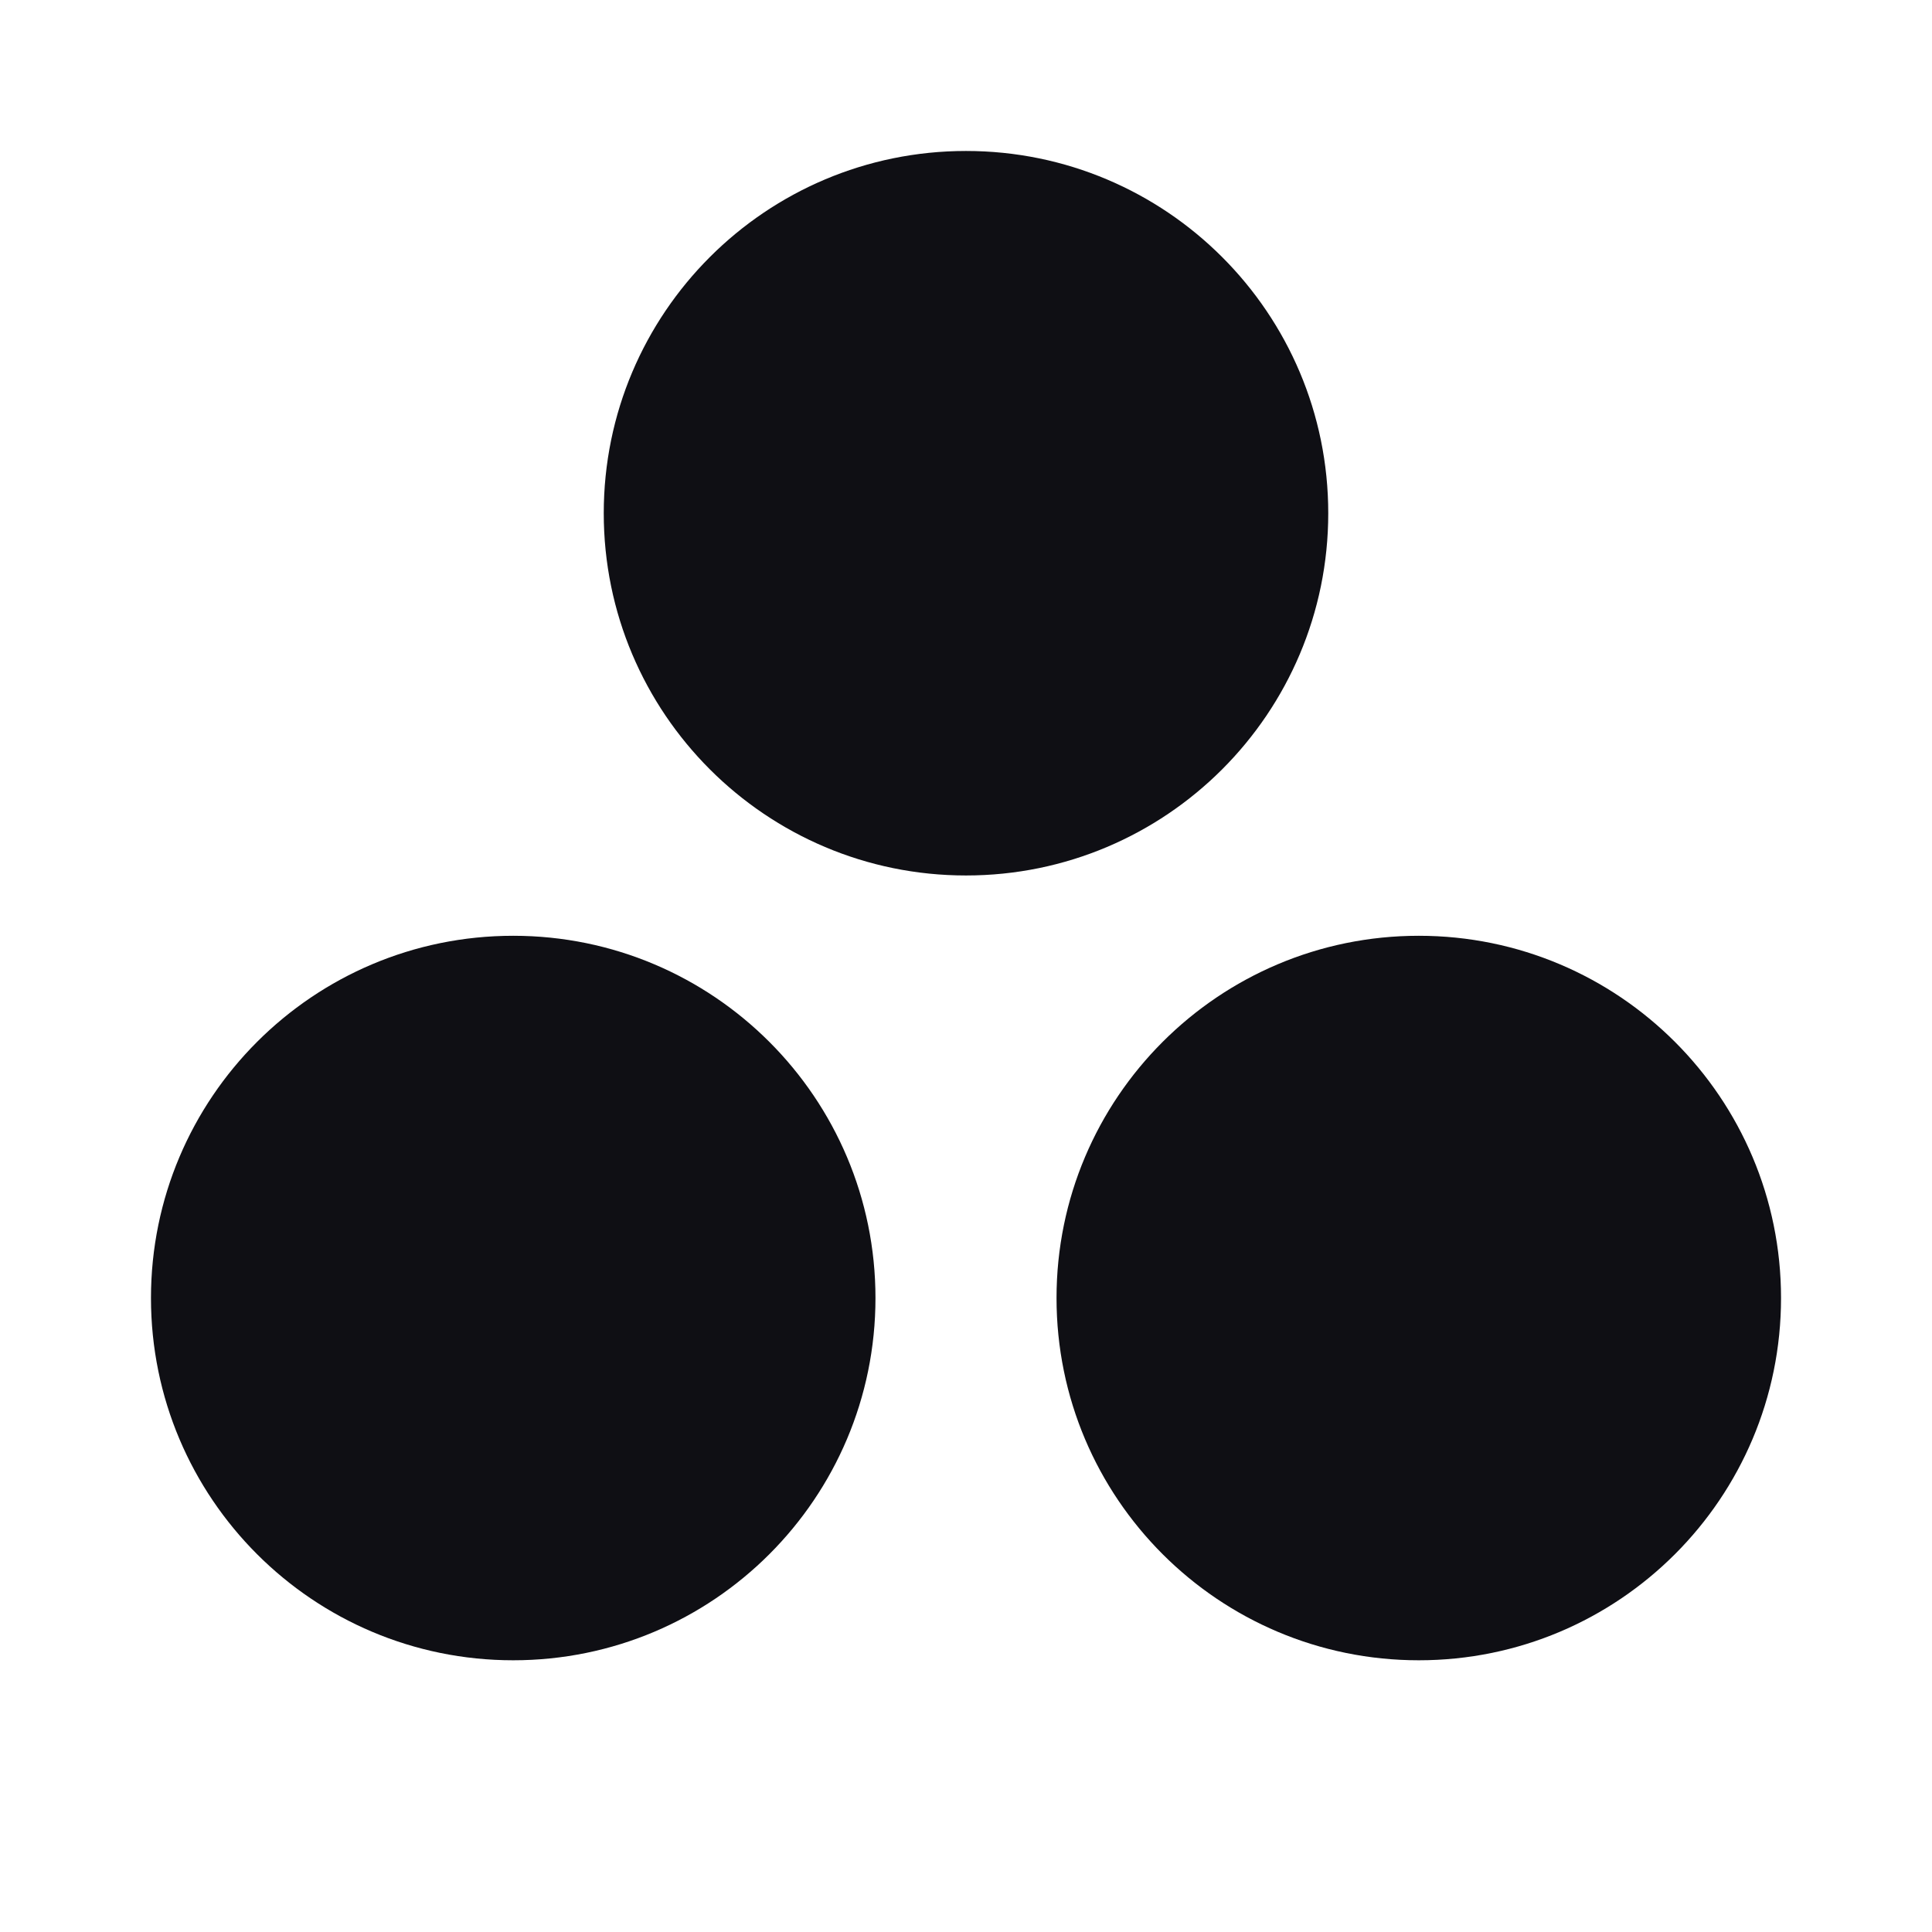
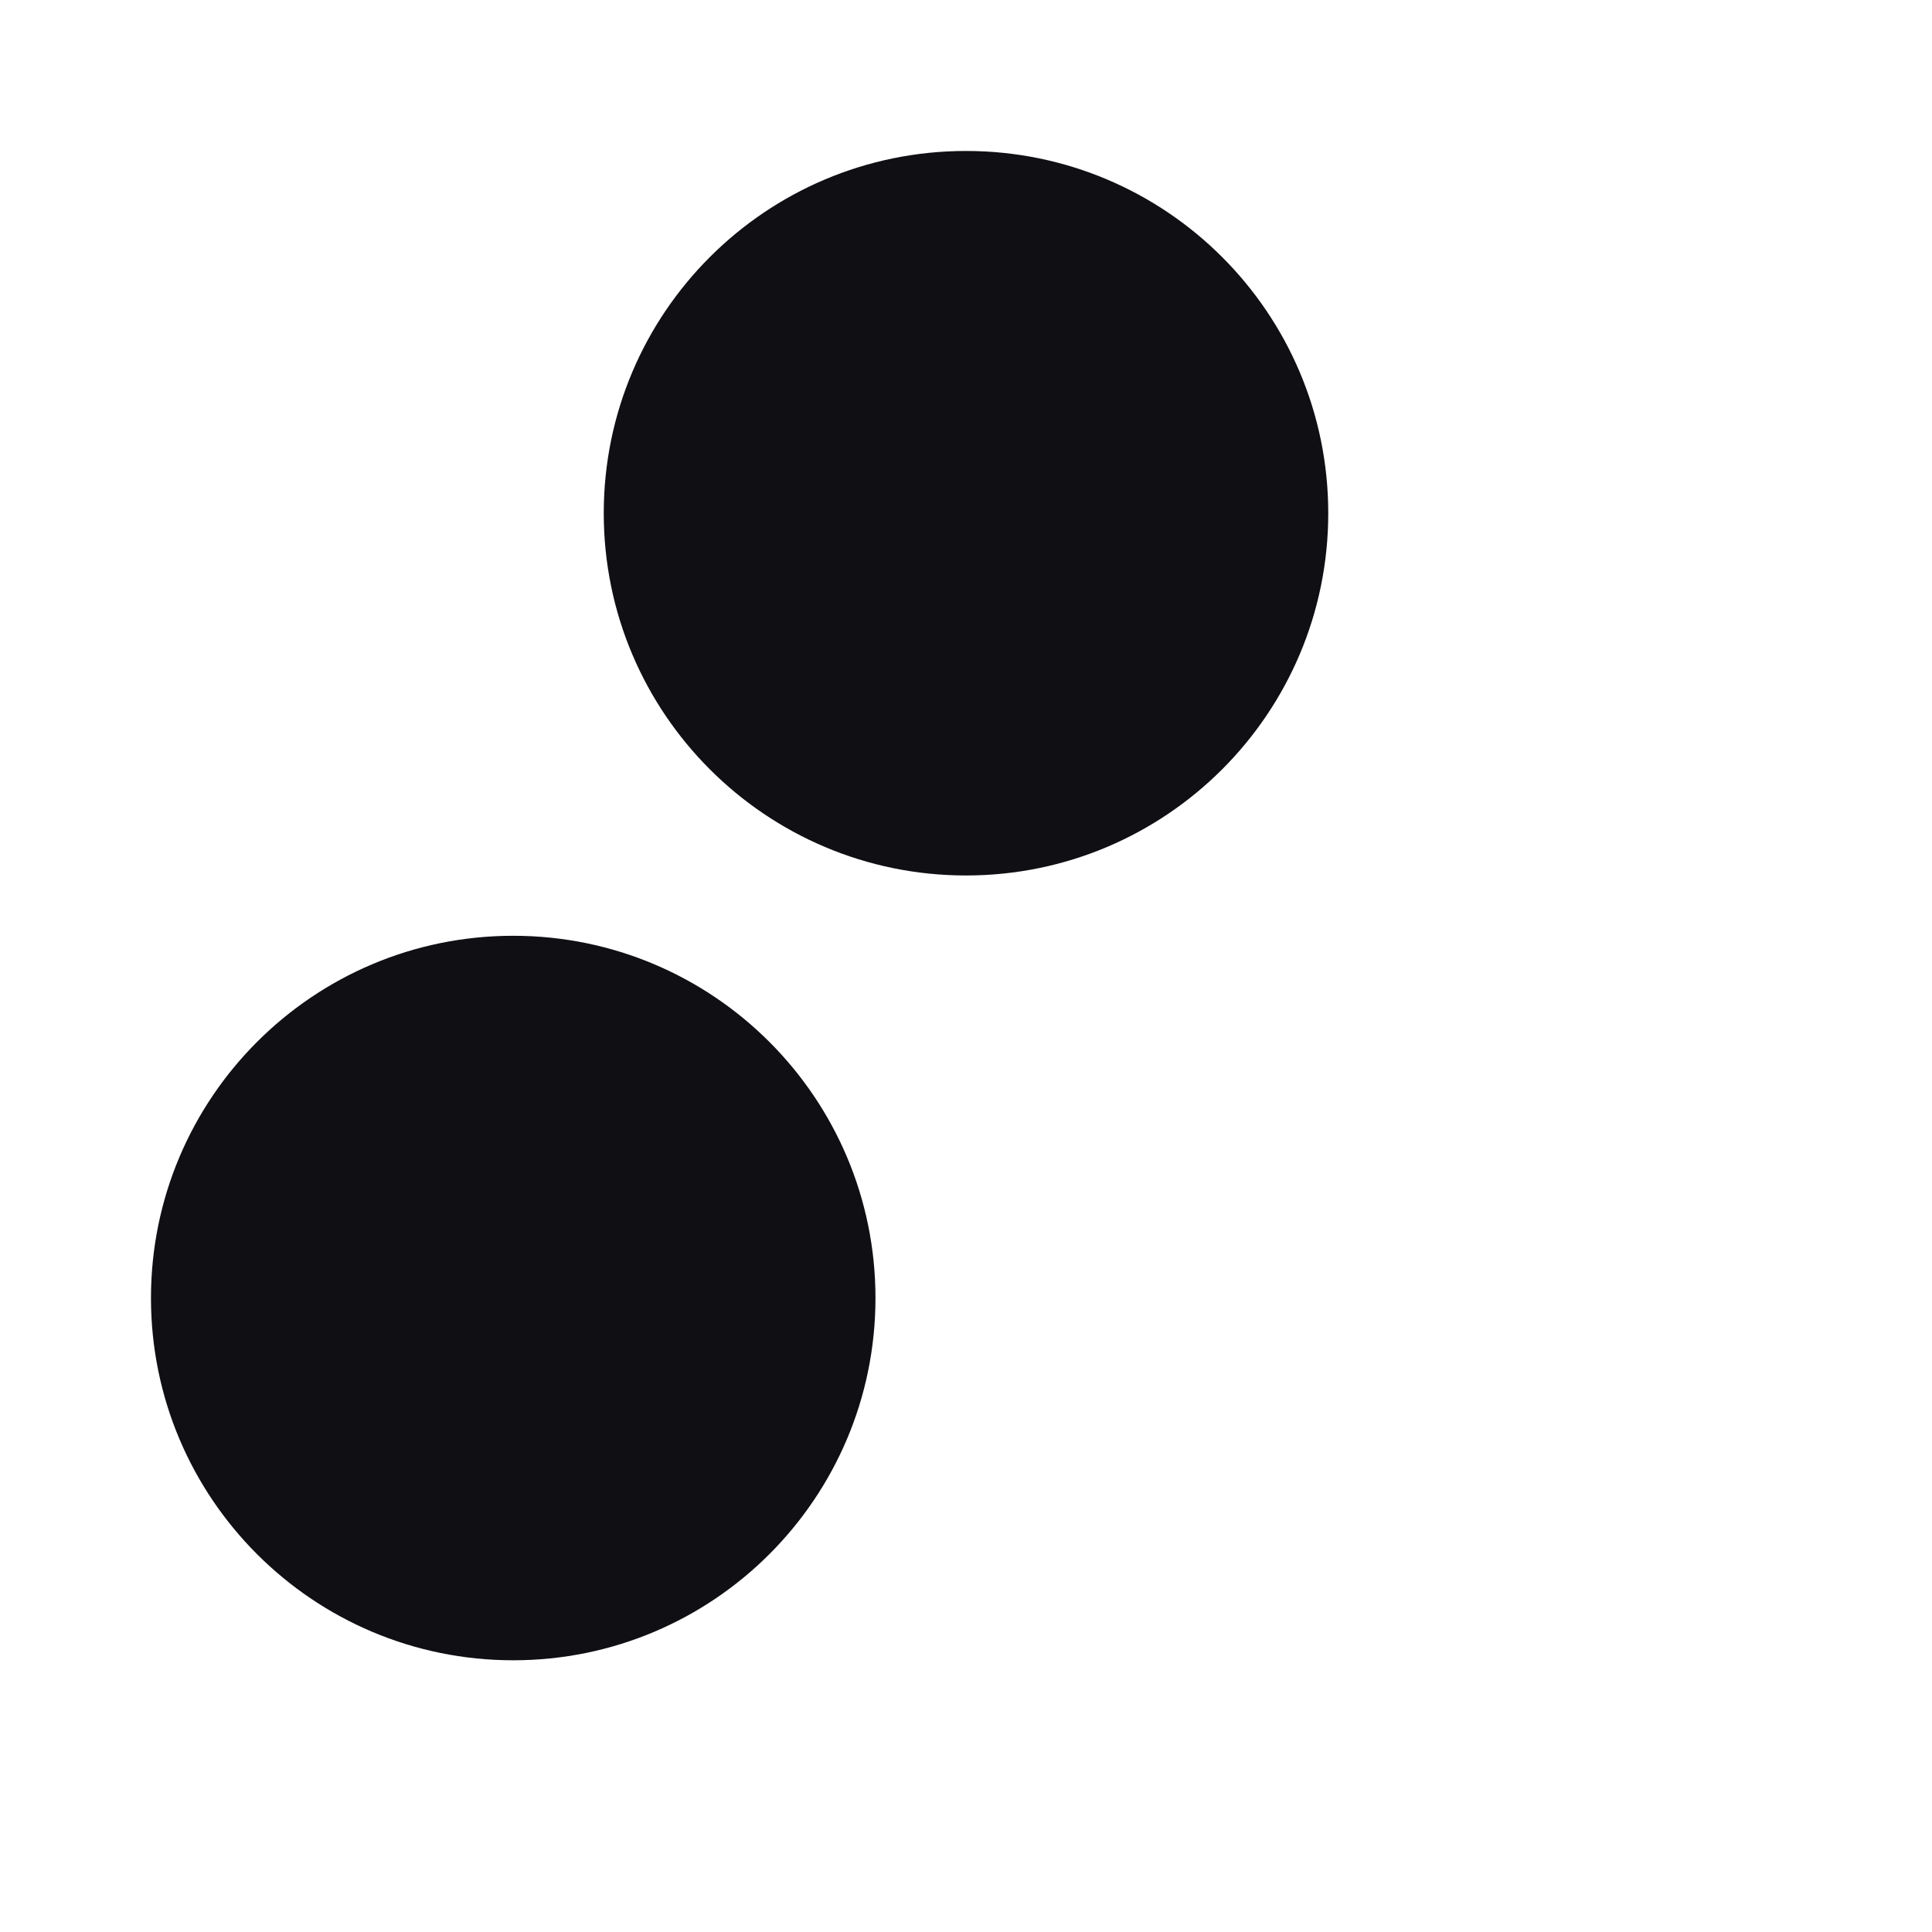
<svg xmlns="http://www.w3.org/2000/svg" width="28" height="28" viewBox="0 0 28 28" fill="none">
  <path d="M14 12.688C16.899 12.688 19.25 10.337 19.25 7.438C19.25 4.538 16.899 2.188 14 2.188C11.101 2.188 8.75 4.538 8.75 7.438C8.75 10.337 11.101 12.688 14 12.688Z" fill="#0F0F14" />
-   <path d="M20.562 24.062C23.462 24.062 25.812 21.712 25.812 18.812C25.812 15.913 23.462 13.562 20.562 13.562C17.663 13.562 15.312 15.913 15.312 18.812C15.312 21.712 17.663 24.062 20.562 24.062Z" fill="#0F0F14" />
  <path d="M7.438 24.062C10.337 24.062 12.688 21.712 12.688 18.812C12.688 15.913 10.337 13.562 7.438 13.562C4.538 13.562 2.188 15.913 2.188 18.812C2.188 21.712 4.538 24.062 7.438 24.062Z" fill="#0F0F14" />
</svg>